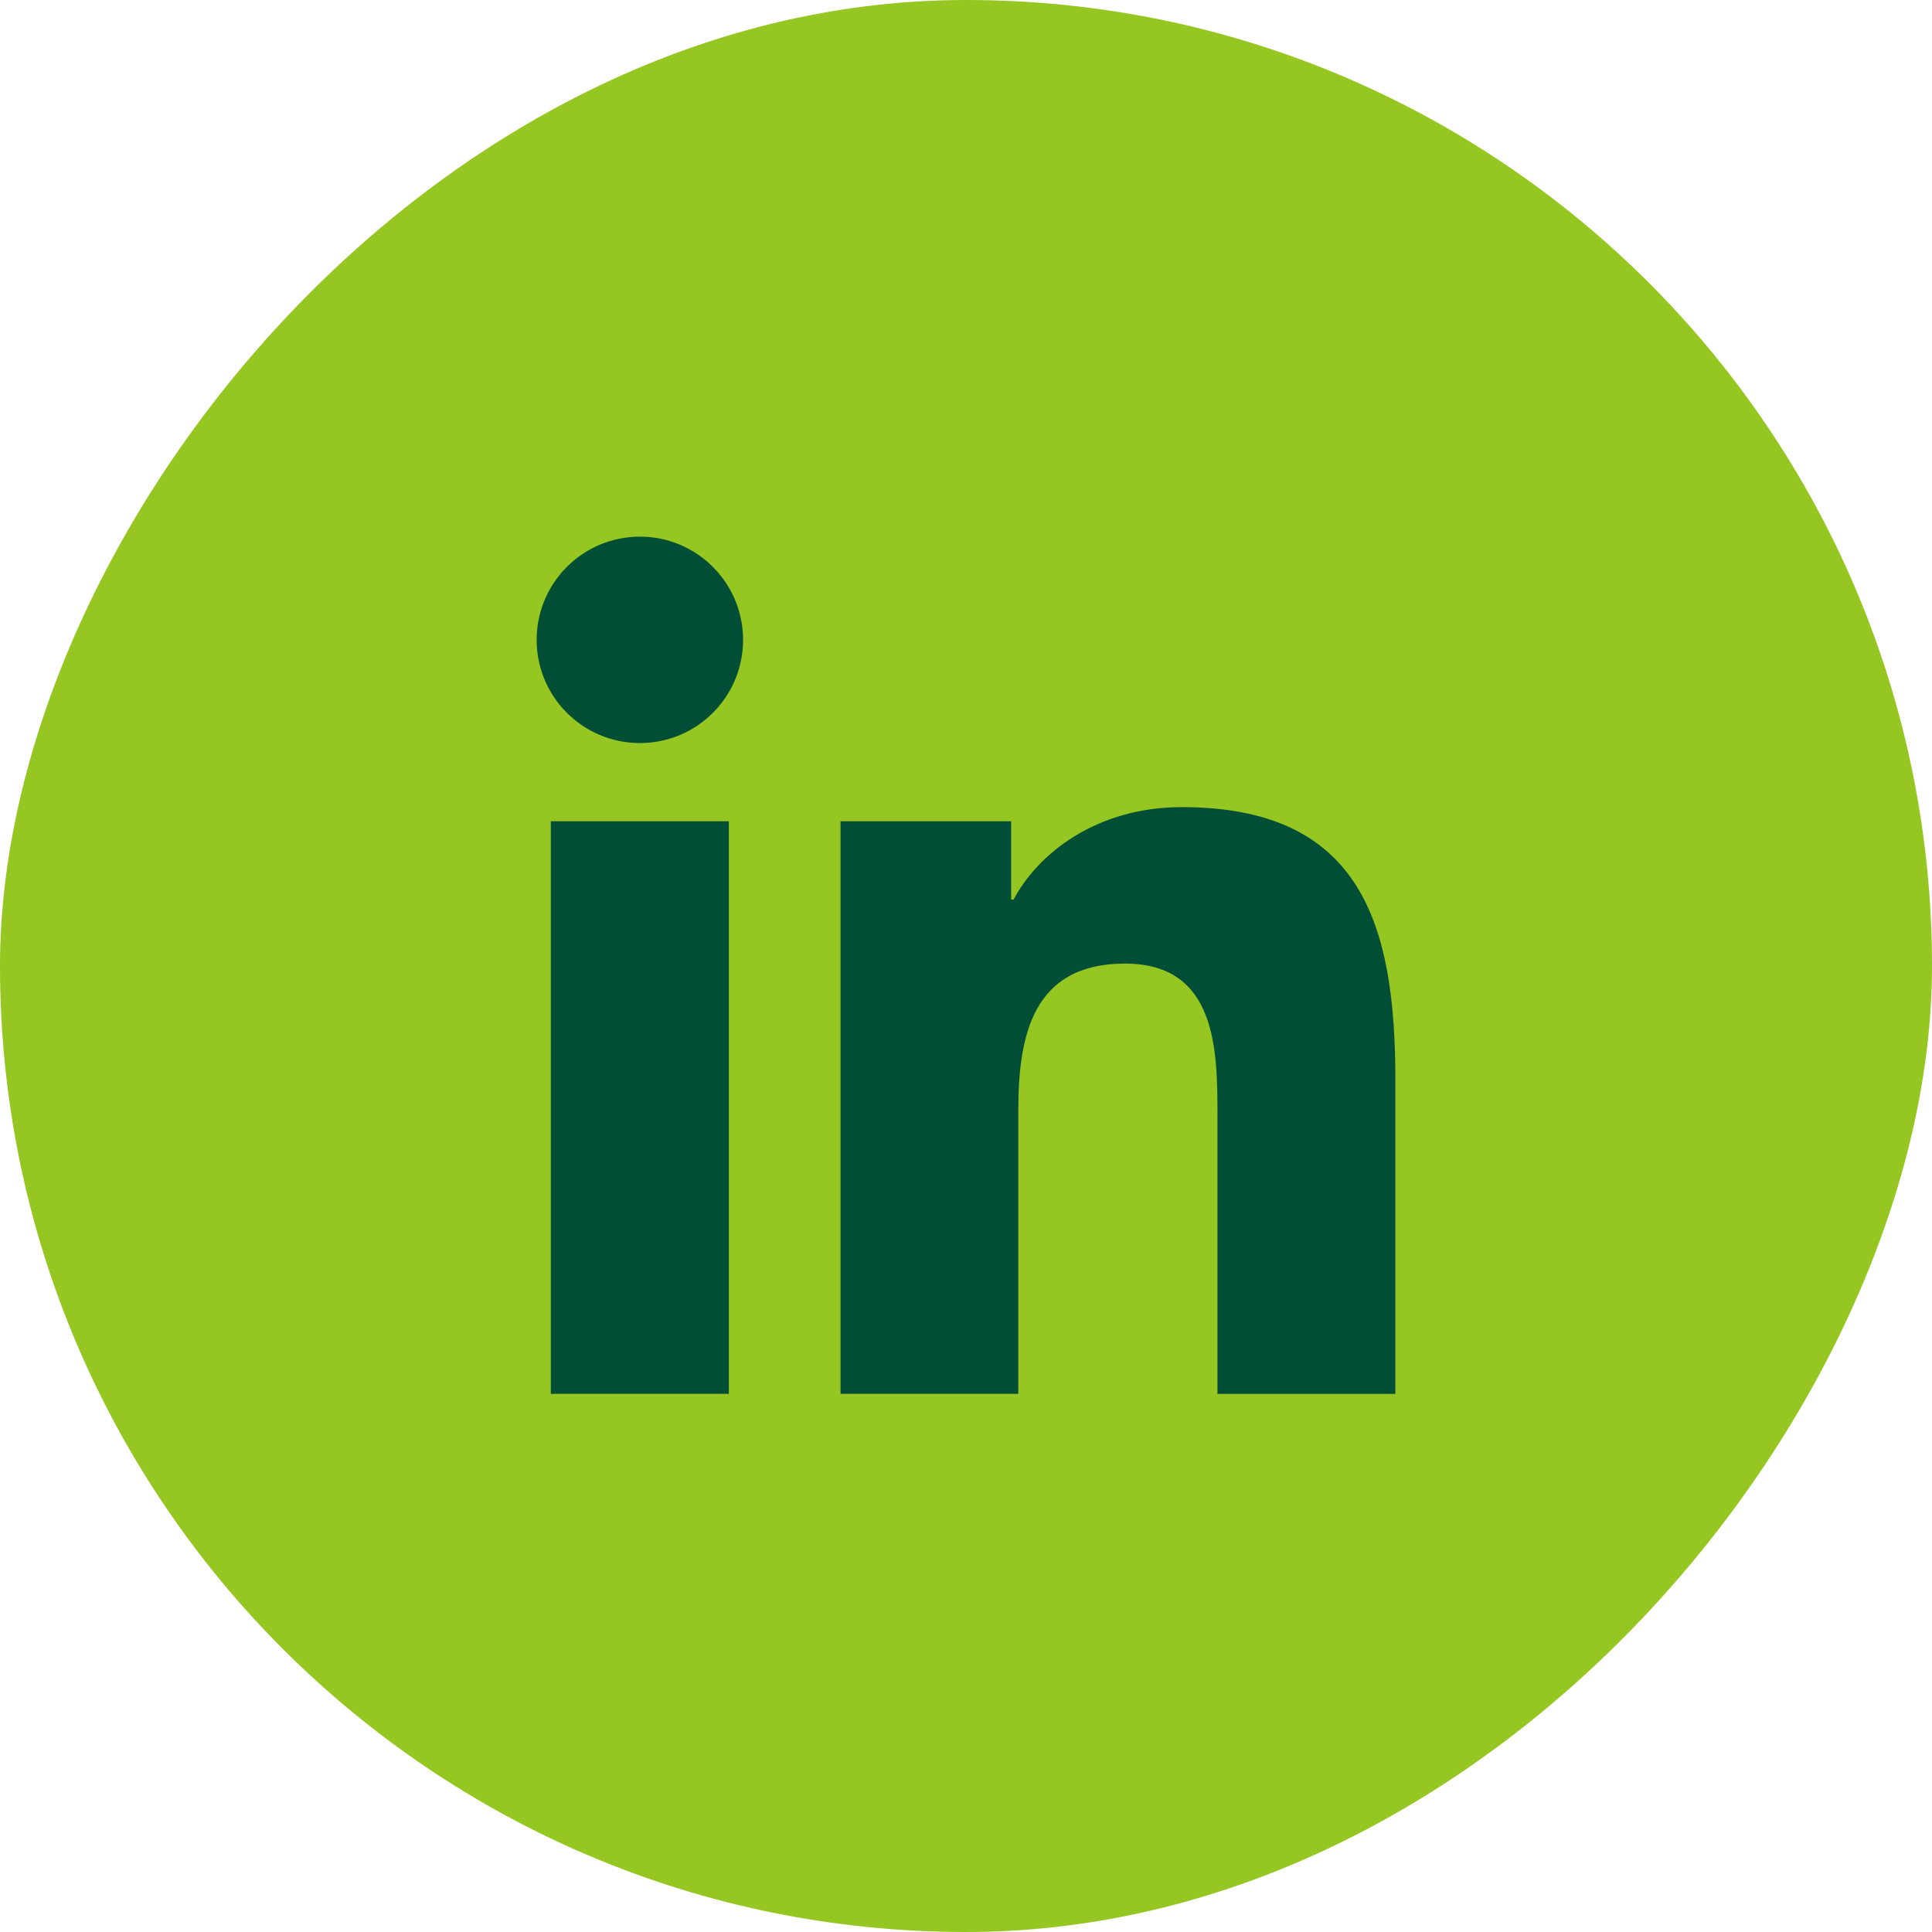
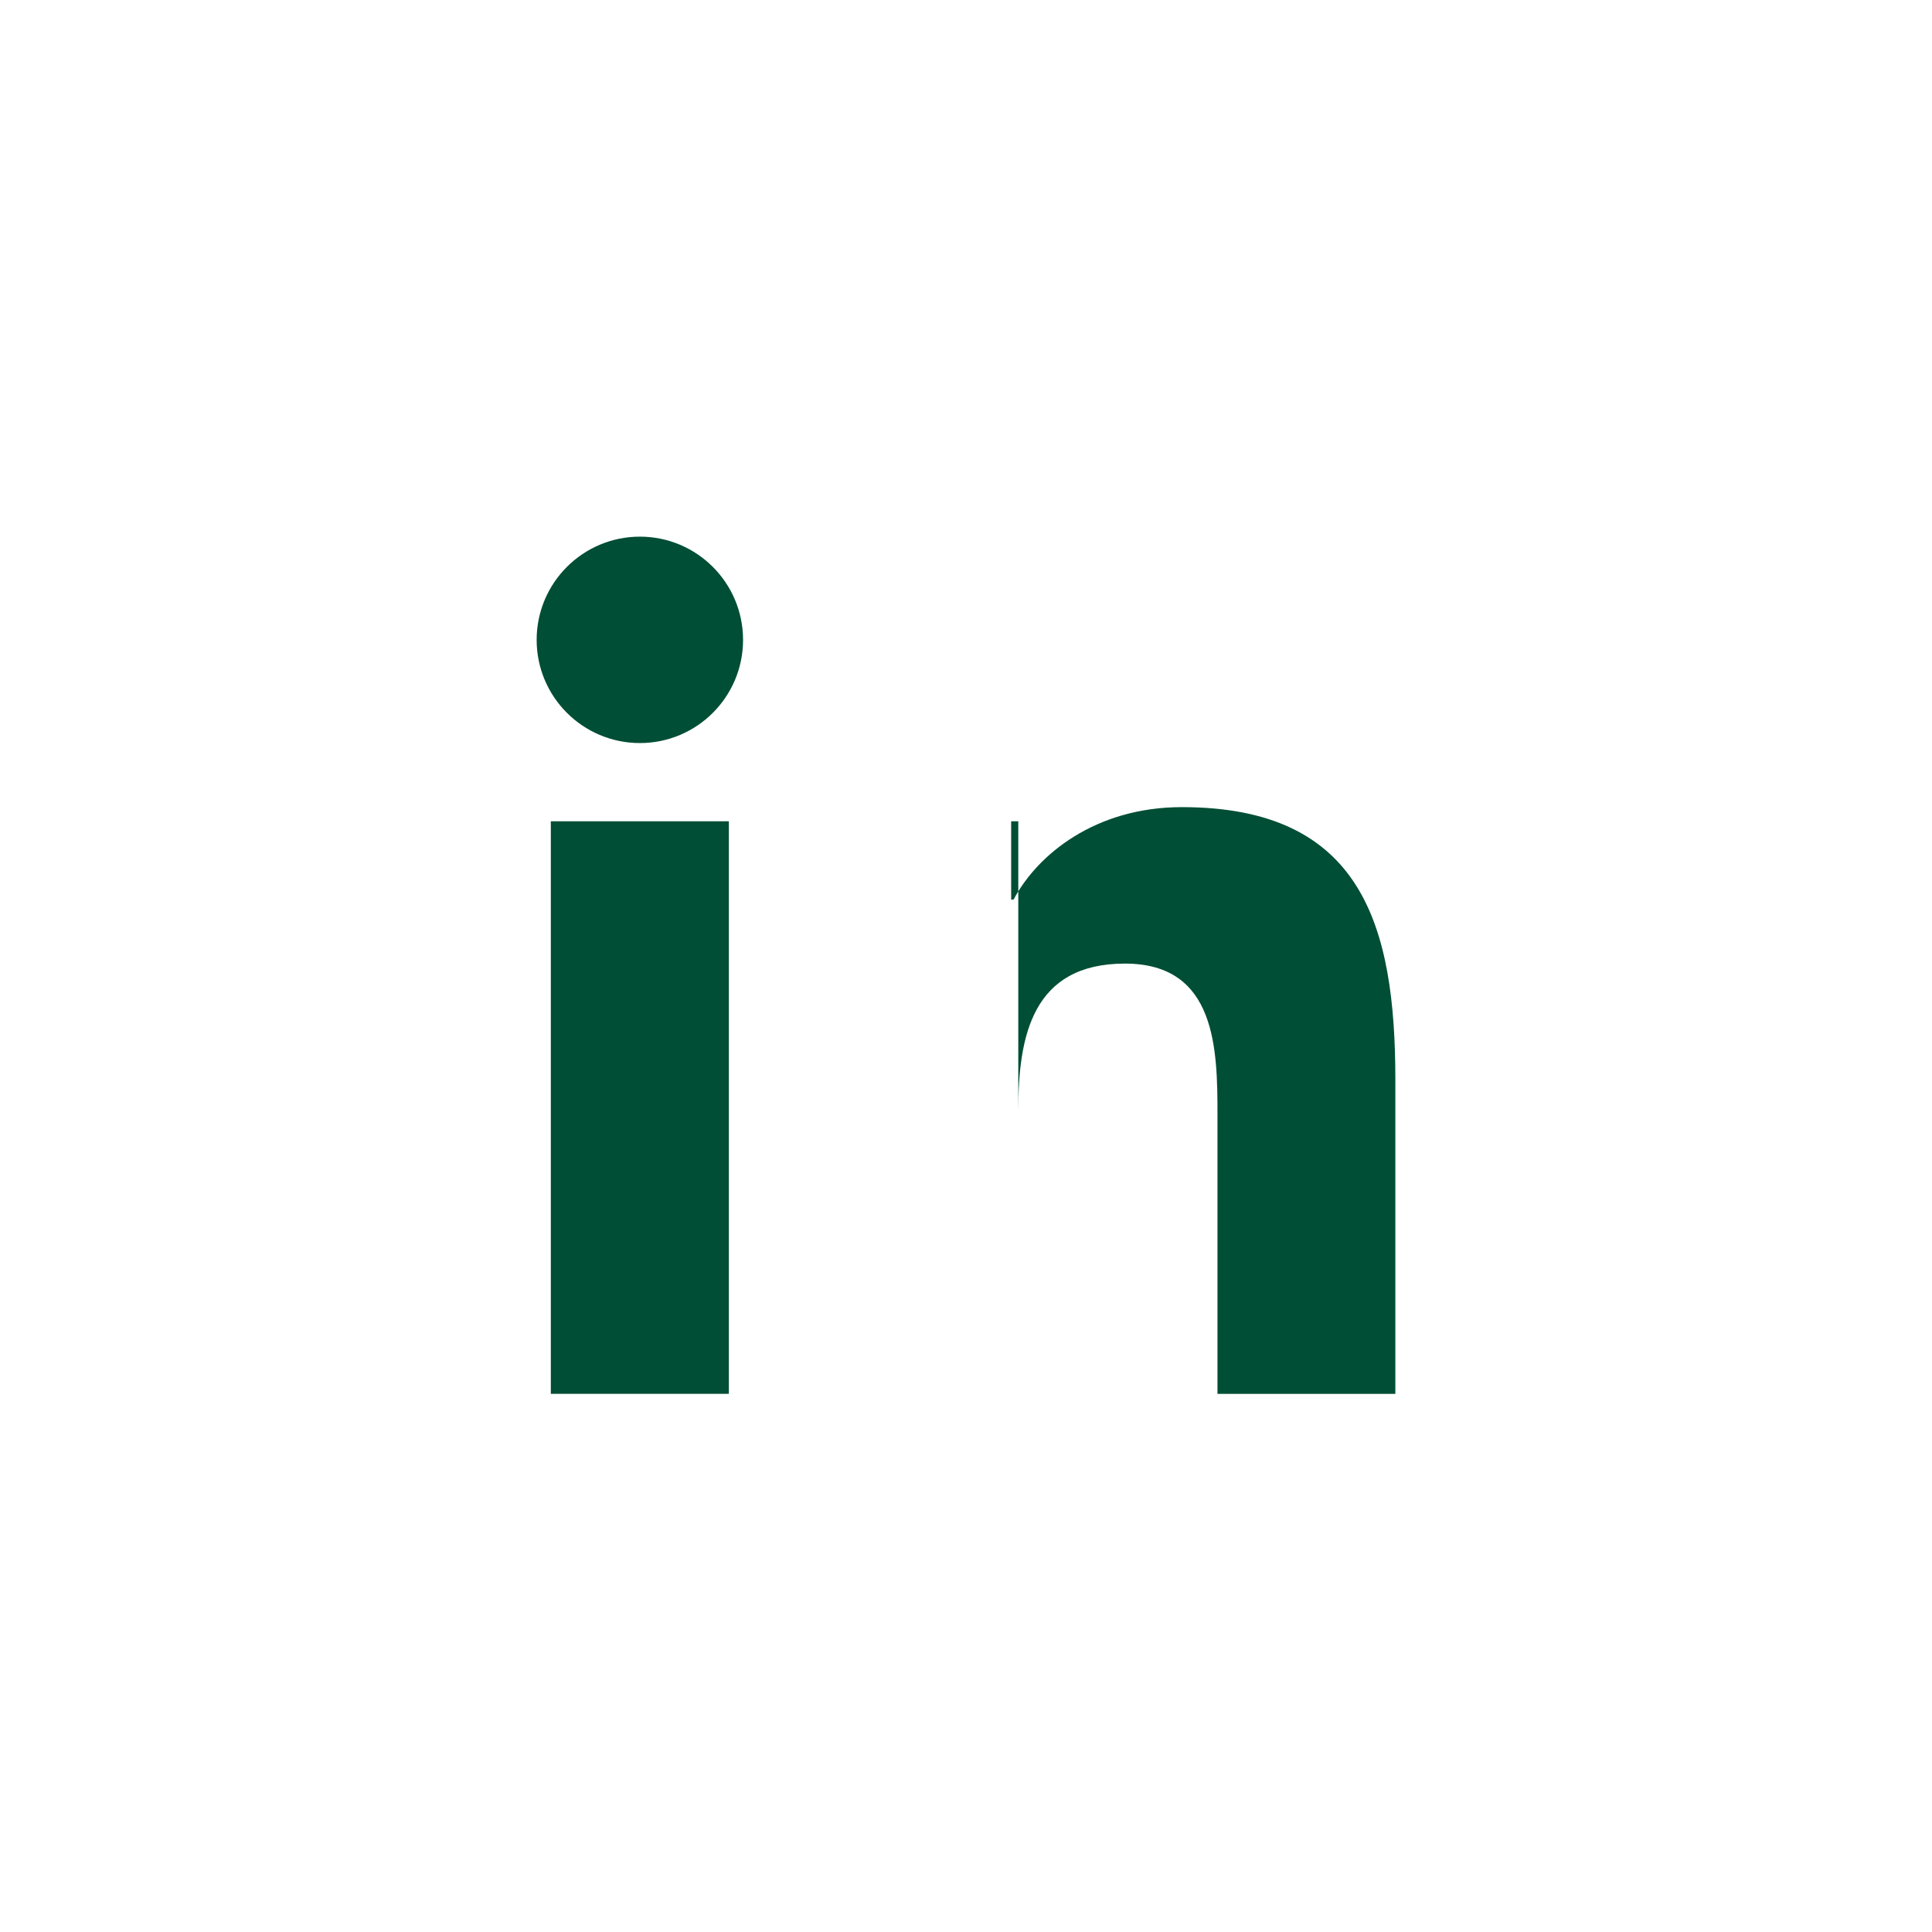
<svg xmlns="http://www.w3.org/2000/svg" width="48" height="48" viewBox="0 0 48 48" fill="none">
-   <rect width="48" height="48" rx="24" transform="matrix(-1 0 0 1 48 0)" fill="#95C621" />
-   <path d="M29.363 20.053C33.842 20.053 34.667 22.997 34.667 26.829V34.63H30.248V27.712C30.248 26.063 30.22 23.941 27.95 23.94C25.649 23.94 25.299 25.738 25.299 27.595V34.629H20.883V20.404H25.122V22.35H25.182C25.771 21.233 27.213 20.053 29.363 20.053ZM18.108 34.629H13.685V20.404H18.108V34.629ZM15.898 13.333C17.314 13.333 18.461 14.482 18.461 15.898C18.461 17.313 17.314 18.461 15.898 18.461C14.482 18.461 13.333 17.313 13.333 15.898C13.333 14.481 14.482 13.333 15.898 13.333Z" fill="#004E35" />
+   <path d="M29.363 20.053C33.842 20.053 34.667 22.997 34.667 26.829V34.63H30.248V27.712C30.248 26.063 30.22 23.941 27.95 23.94C25.649 23.94 25.299 25.738 25.299 27.595V34.629V20.404H25.122V22.35H25.182C25.771 21.233 27.213 20.053 29.363 20.053ZM18.108 34.629H13.685V20.404H18.108V34.629ZM15.898 13.333C17.314 13.333 18.461 14.482 18.461 15.898C18.461 17.313 17.314 18.461 15.898 18.461C14.482 18.461 13.333 17.313 13.333 15.898C13.333 14.481 14.482 13.333 15.898 13.333Z" fill="#004E35" />
</svg>